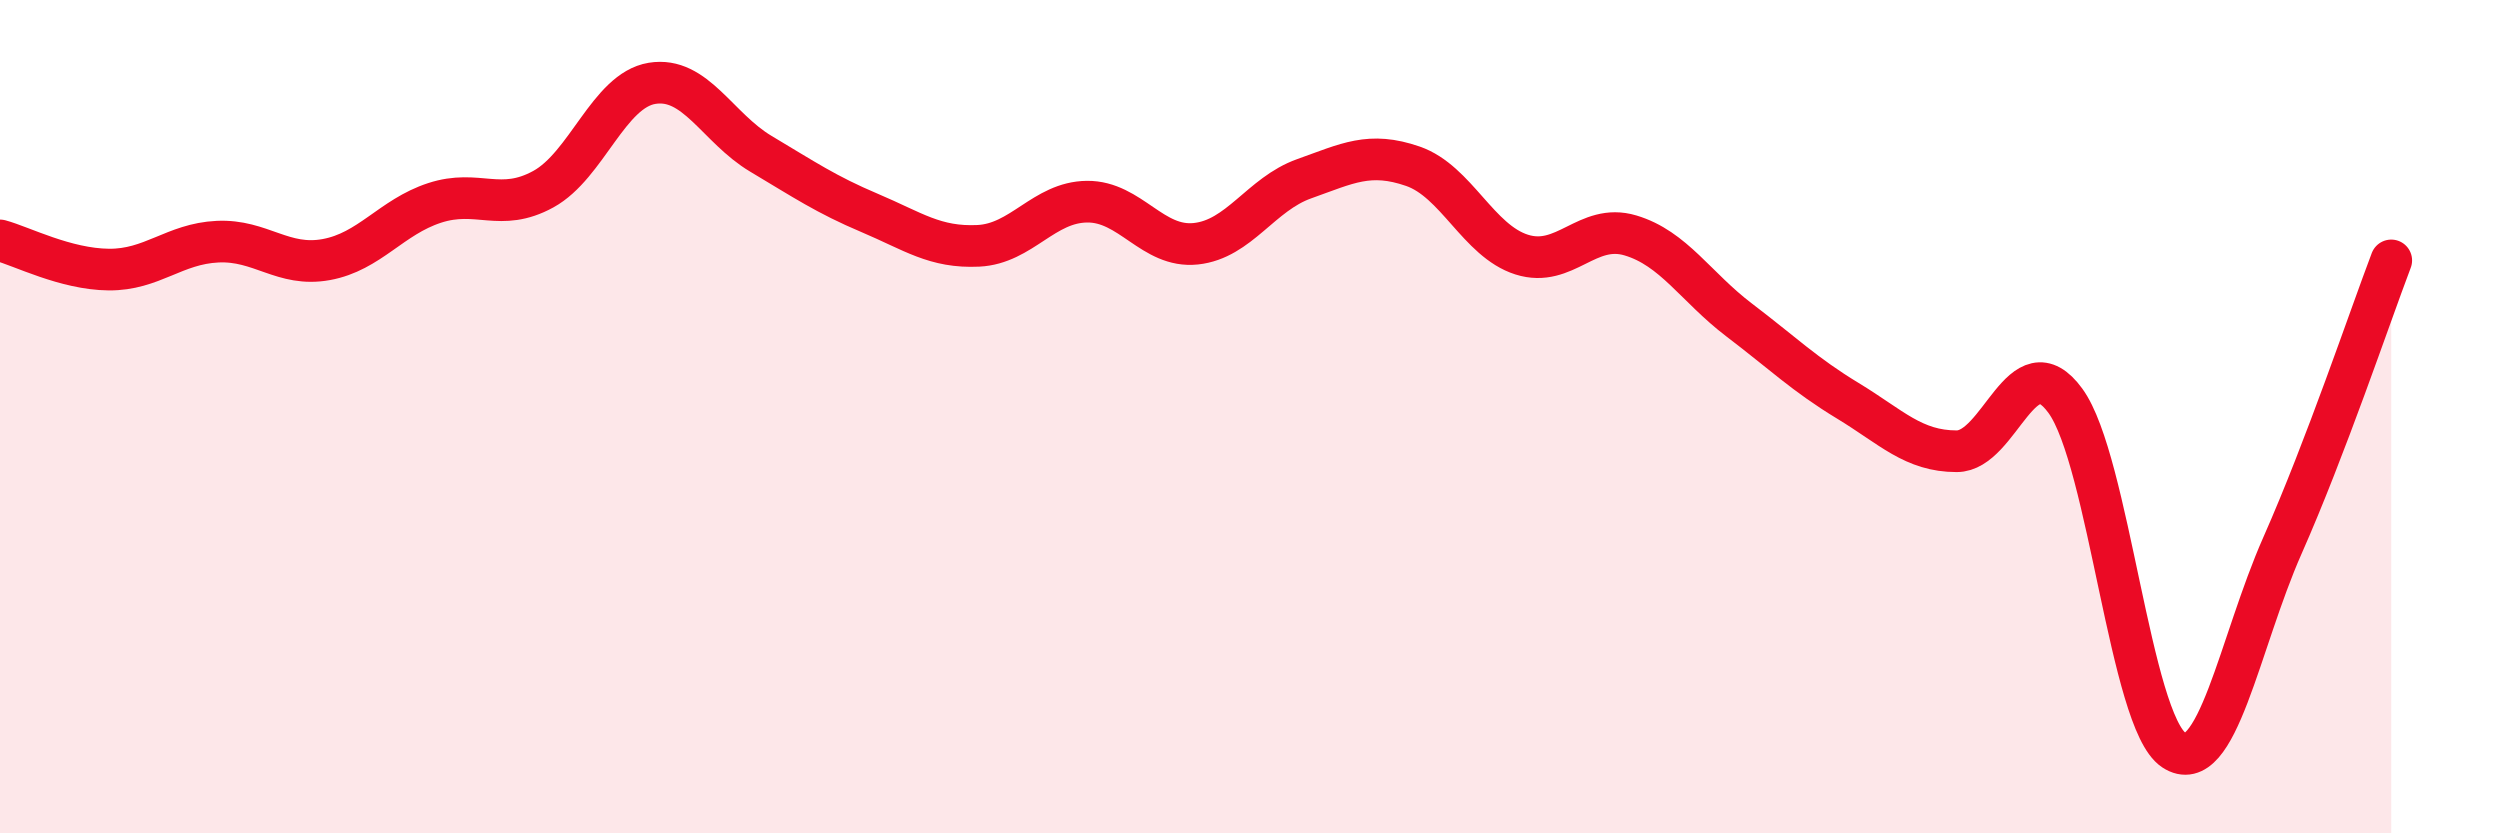
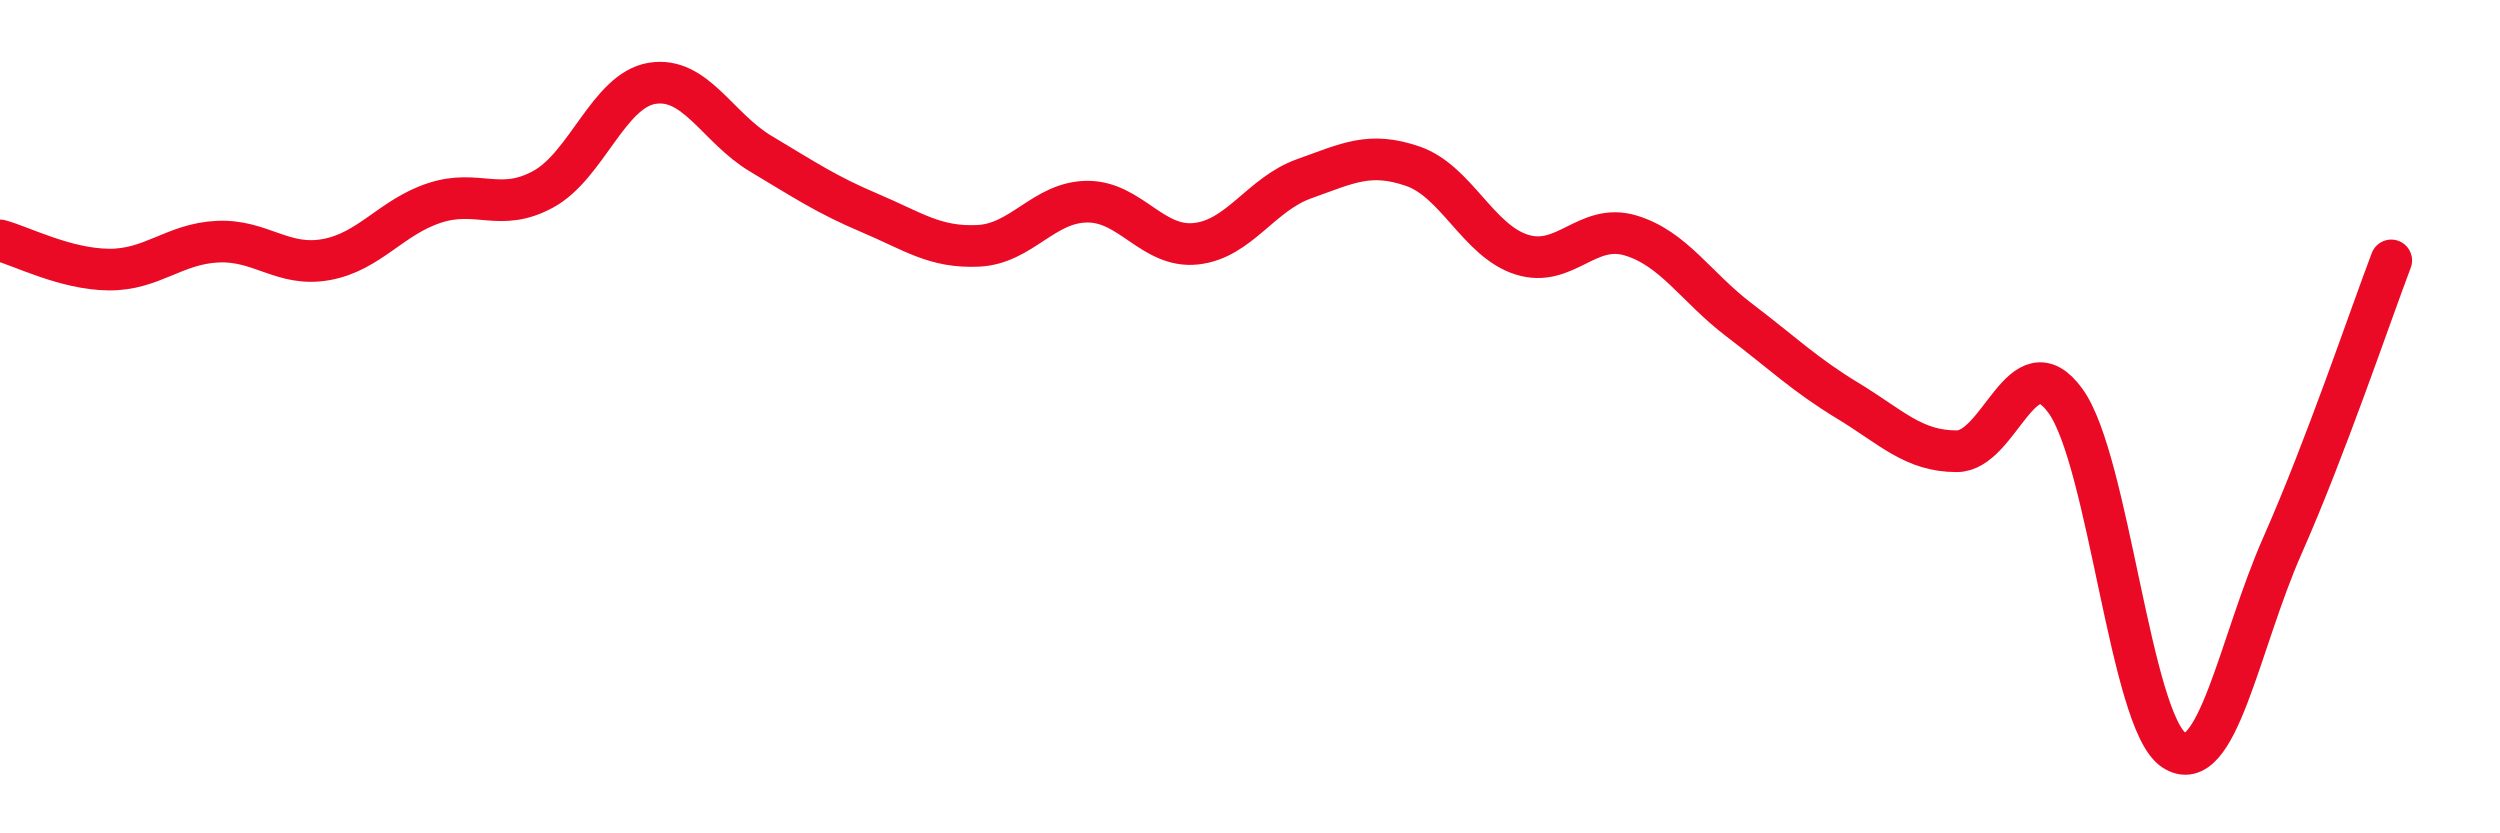
<svg xmlns="http://www.w3.org/2000/svg" width="60" height="20" viewBox="0 0 60 20">
-   <path d="M 0,5.77 C 0.52,5.91 1.57,6.46 2.61,6.47 C 3.65,6.48 4.18,5.85 5.22,5.8 C 6.26,5.75 6.79,6.42 7.83,6.23 C 8.87,6.04 9.39,5.21 10.43,4.87 C 11.47,4.53 12,5.11 13.04,4.54 C 14.08,3.97 14.61,2.17 15.65,2 C 16.69,1.83 17.22,3.07 18.26,3.69 C 19.3,4.31 19.83,4.67 20.87,5.11 C 21.91,5.55 22.44,5.95 23.48,5.9 C 24.52,5.85 25.05,4.85 26.09,4.84 C 27.13,4.83 27.66,5.96 28.7,5.85 C 29.74,5.74 30.26,4.66 31.3,4.29 C 32.34,3.92 32.87,3.63 33.91,3.99 C 34.95,4.35 35.48,5.78 36.52,6.11 C 37.56,6.44 38.09,5.34 39.13,5.65 C 40.17,5.96 40.7,6.89 41.74,7.68 C 42.78,8.47 43.31,8.99 44.35,9.62 C 45.39,10.25 45.92,10.83 46.96,10.83 C 48,10.83 48.53,8.19 49.57,9.62 C 50.61,11.05 51.13,17.31 52.17,18 C 53.21,18.69 53.74,15.44 54.78,13.09 C 55.82,10.74 56.87,7.62 57.39,6.25L57.39 20L0 20Z" fill="#EB0A25" opacity="0.1" stroke-linecap="round" stroke-linejoin="round" />
  <path d="M 0,5.77 C 0.52,5.91 1.57,6.46 2.61,6.47 C 3.65,6.48 4.18,5.85 5.22,5.8 C 6.26,5.75 6.79,6.42 7.83,6.23 C 8.87,6.04 9.39,5.21 10.43,4.87 C 11.47,4.53 12,5.11 13.04,4.54 C 14.08,3.97 14.61,2.17 15.65,2 C 16.69,1.83 17.22,3.07 18.26,3.69 C 19.3,4.31 19.83,4.67 20.87,5.11 C 21.91,5.55 22.44,5.95 23.48,5.9 C 24.52,5.85 25.05,4.85 26.09,4.84 C 27.13,4.83 27.66,5.96 28.7,5.85 C 29.74,5.74 30.26,4.66 31.3,4.29 C 32.34,3.92 32.87,3.63 33.91,3.99 C 34.95,4.35 35.48,5.78 36.52,6.11 C 37.56,6.44 38.09,5.34 39.13,5.65 C 40.17,5.96 40.7,6.89 41.74,7.68 C 42.78,8.47 43.31,8.99 44.35,9.62 C 45.39,10.25 45.92,10.83 46.96,10.83 C 48,10.83 48.53,8.19 49.57,9.62 C 50.61,11.05 51.13,17.31 52.17,18 C 53.21,18.69 53.74,15.44 54.78,13.09 C 55.82,10.74 56.87,7.62 57.39,6.25" stroke="#EB0A25" stroke-width="1" fill="none" stroke-linecap="round" stroke-linejoin="round" />
</svg>